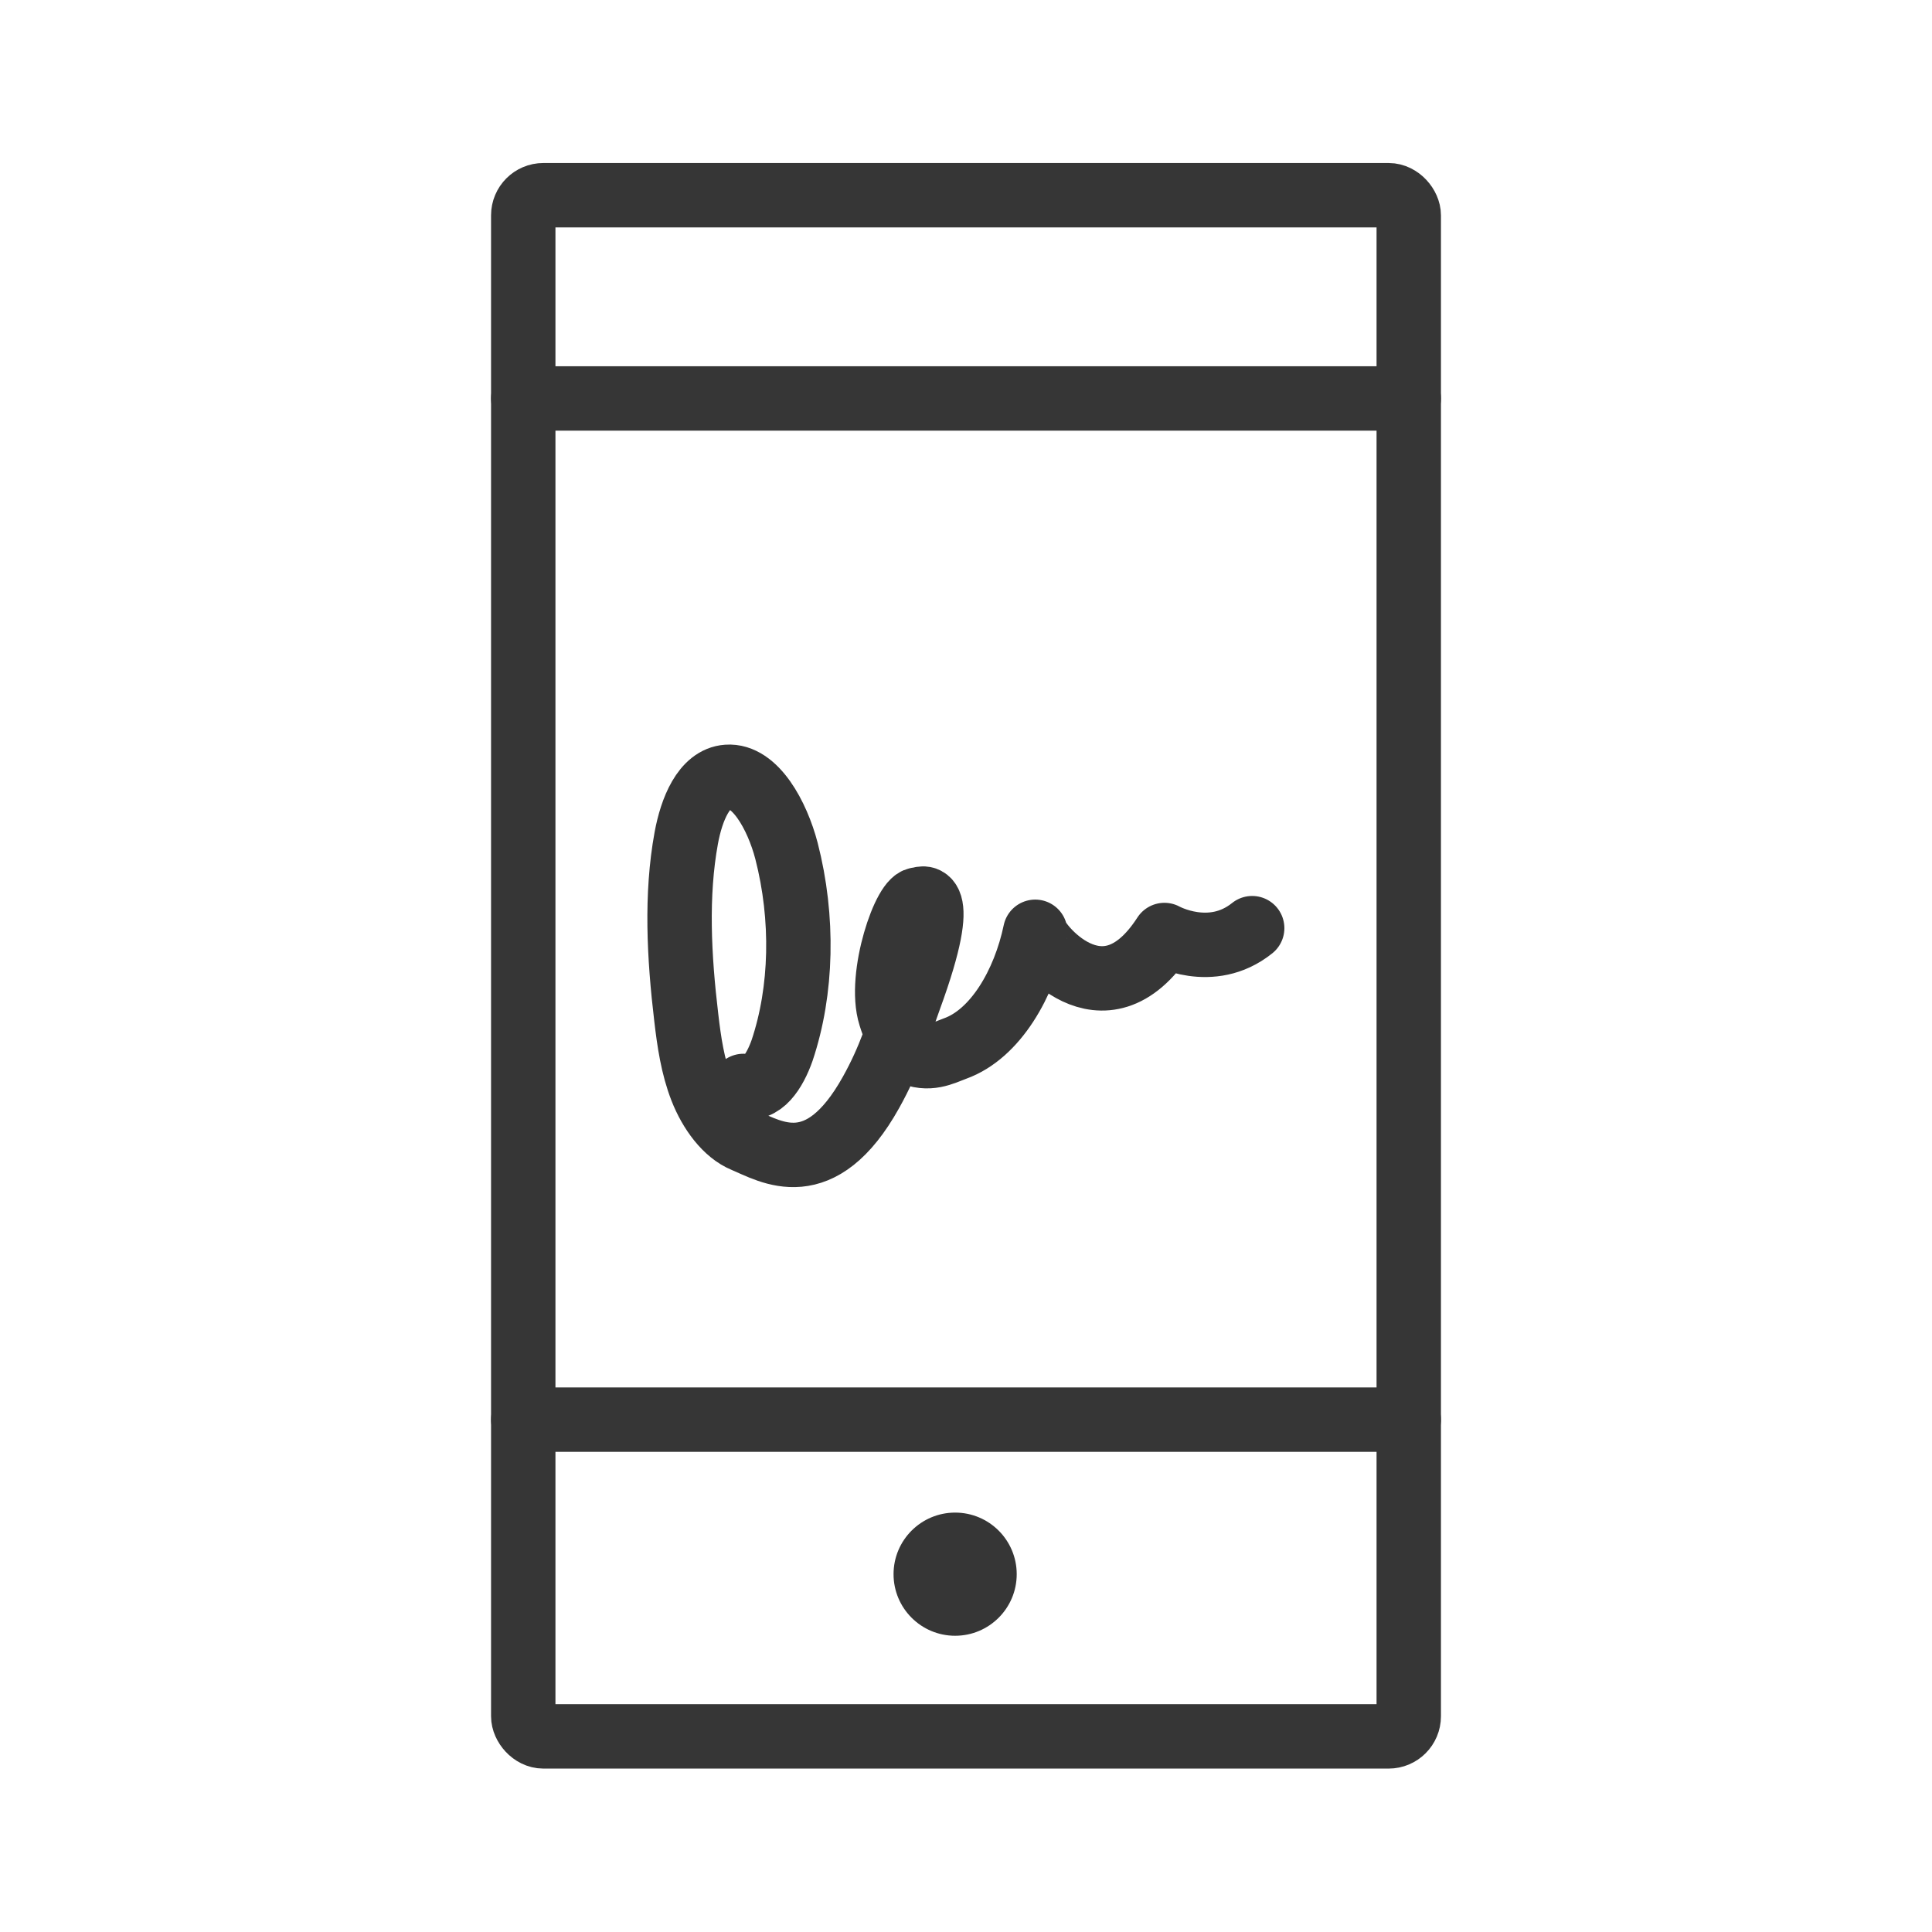
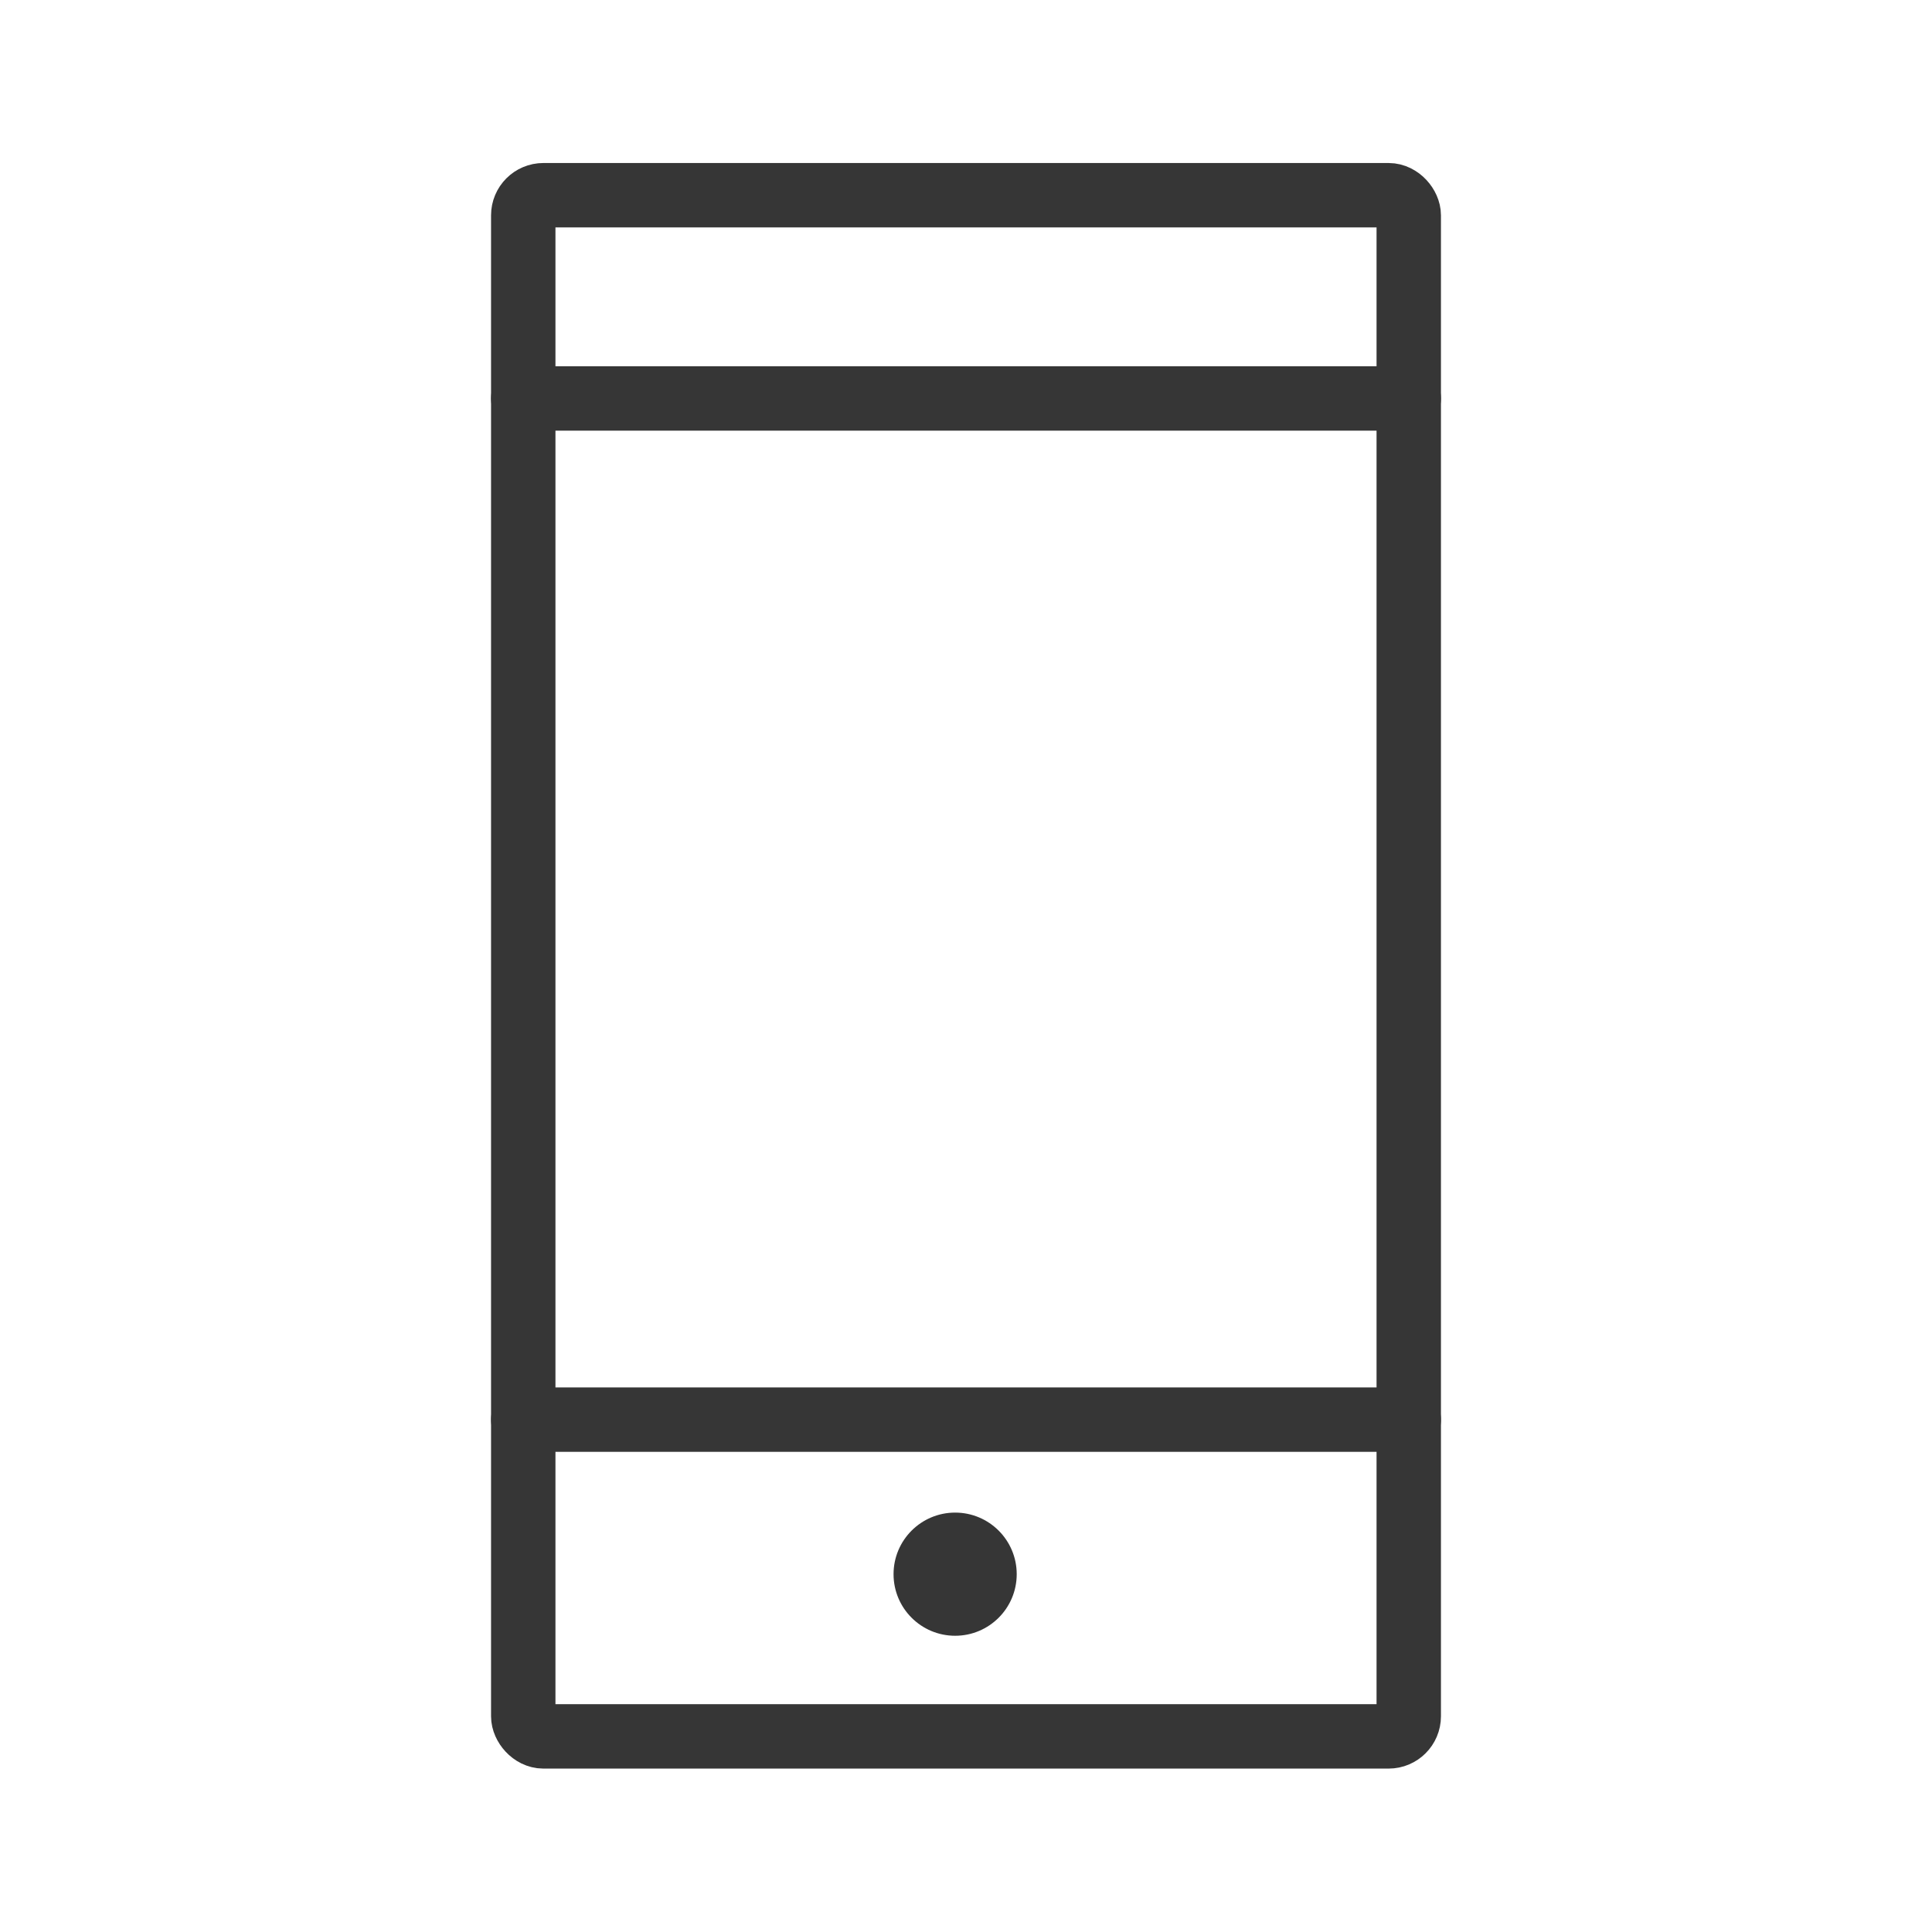
<svg xmlns="http://www.w3.org/2000/svg" id="Calque_2" data-name="Calque 2" viewBox="0 0 48 48">
  <g id="signature_electronique_2">
    <g>
      <rect width="48" height="48" fill="none" />
      <g>
        <g id="mobile">
          <rect x="13" y="4.85" width="22" height="38.29" rx=".5" ry=".5" fill="none" stroke="#363636" stroke-linecap="round" stroke-linejoin="round" stroke-width="1.6" />
          <line x1="13" y1="35.27" x2="35" y2="35.27" fill="none" stroke="#363636" stroke-linecap="round" stroke-linejoin="round" stroke-width="1.6" />
          <circle cx="23.73" cy="39.11" r="1.53" fill="#363636" stroke="#363636" stroke-miterlimit="10" stroke-width="0" />
          <line x1="13" y1="9.9" x2="35" y2="9.9" fill="none" stroke="#363636" stroke-linecap="round" stroke-linejoin="round" stroke-width="1.6" />
        </g>
-         <path d="m18.47,26.98c.45.16.78-.37.96-.88.5-1.49.54-3.29.11-4.96-.23-.88-.78-1.89-1.47-1.84-.58.04-.89.81-1.02,1.52-.26,1.42-.18,2.95,0,4.46.07.6.16,1.22.38,1.78.22.56.6,1.08,1.06,1.27.67.28,1.89,1.07,3.15-1.19.48-.86.67-1.54.96-2.34,1.06-2.9.23-2.45.23-2.45-.33-.09-1.02,1.91-.71,2.89.07.23.28.8.48.9.47.22.81.03,1.13-.09,1-.36,1.72-1.61,1.99-2.9-.04.2,1.68,2.45,3.21.08,0,0,1.16.65,2.18-.17" fill="none" stroke="#363636" stroke-linecap="round" stroke-linejoin="round" stroke-width="1.6" />
      </g>
    </g>
  </g>
</svg>